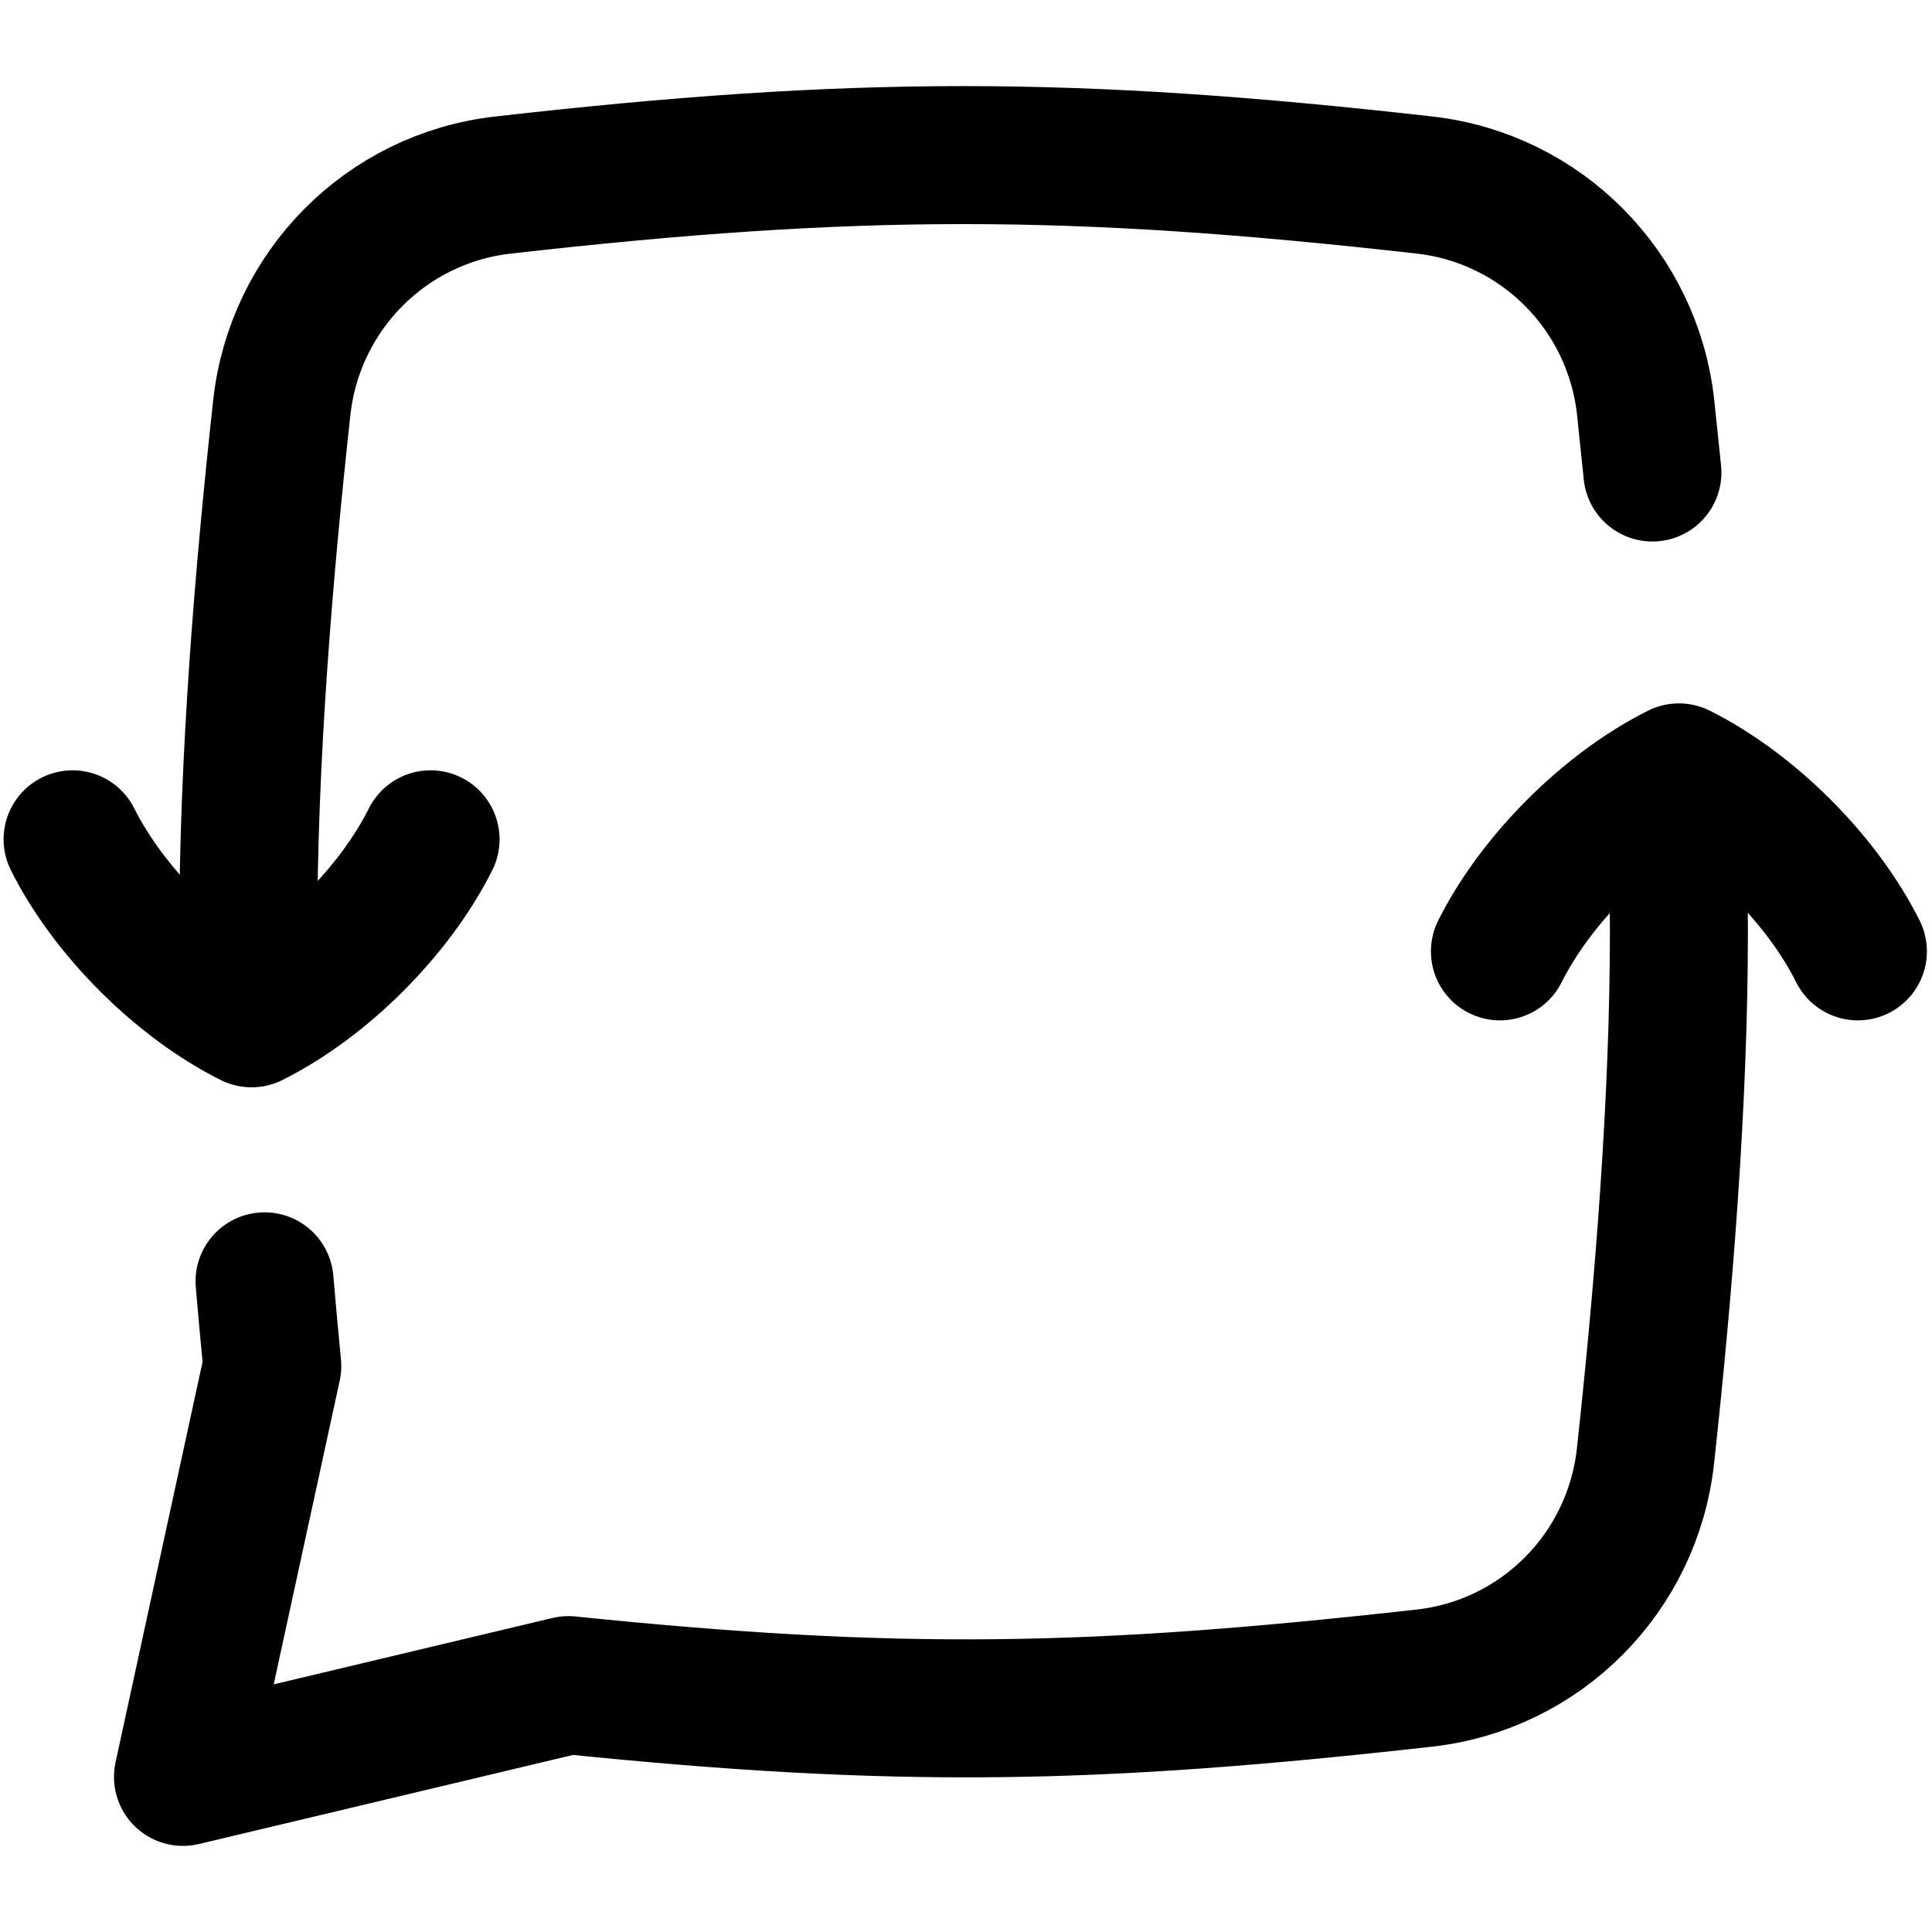
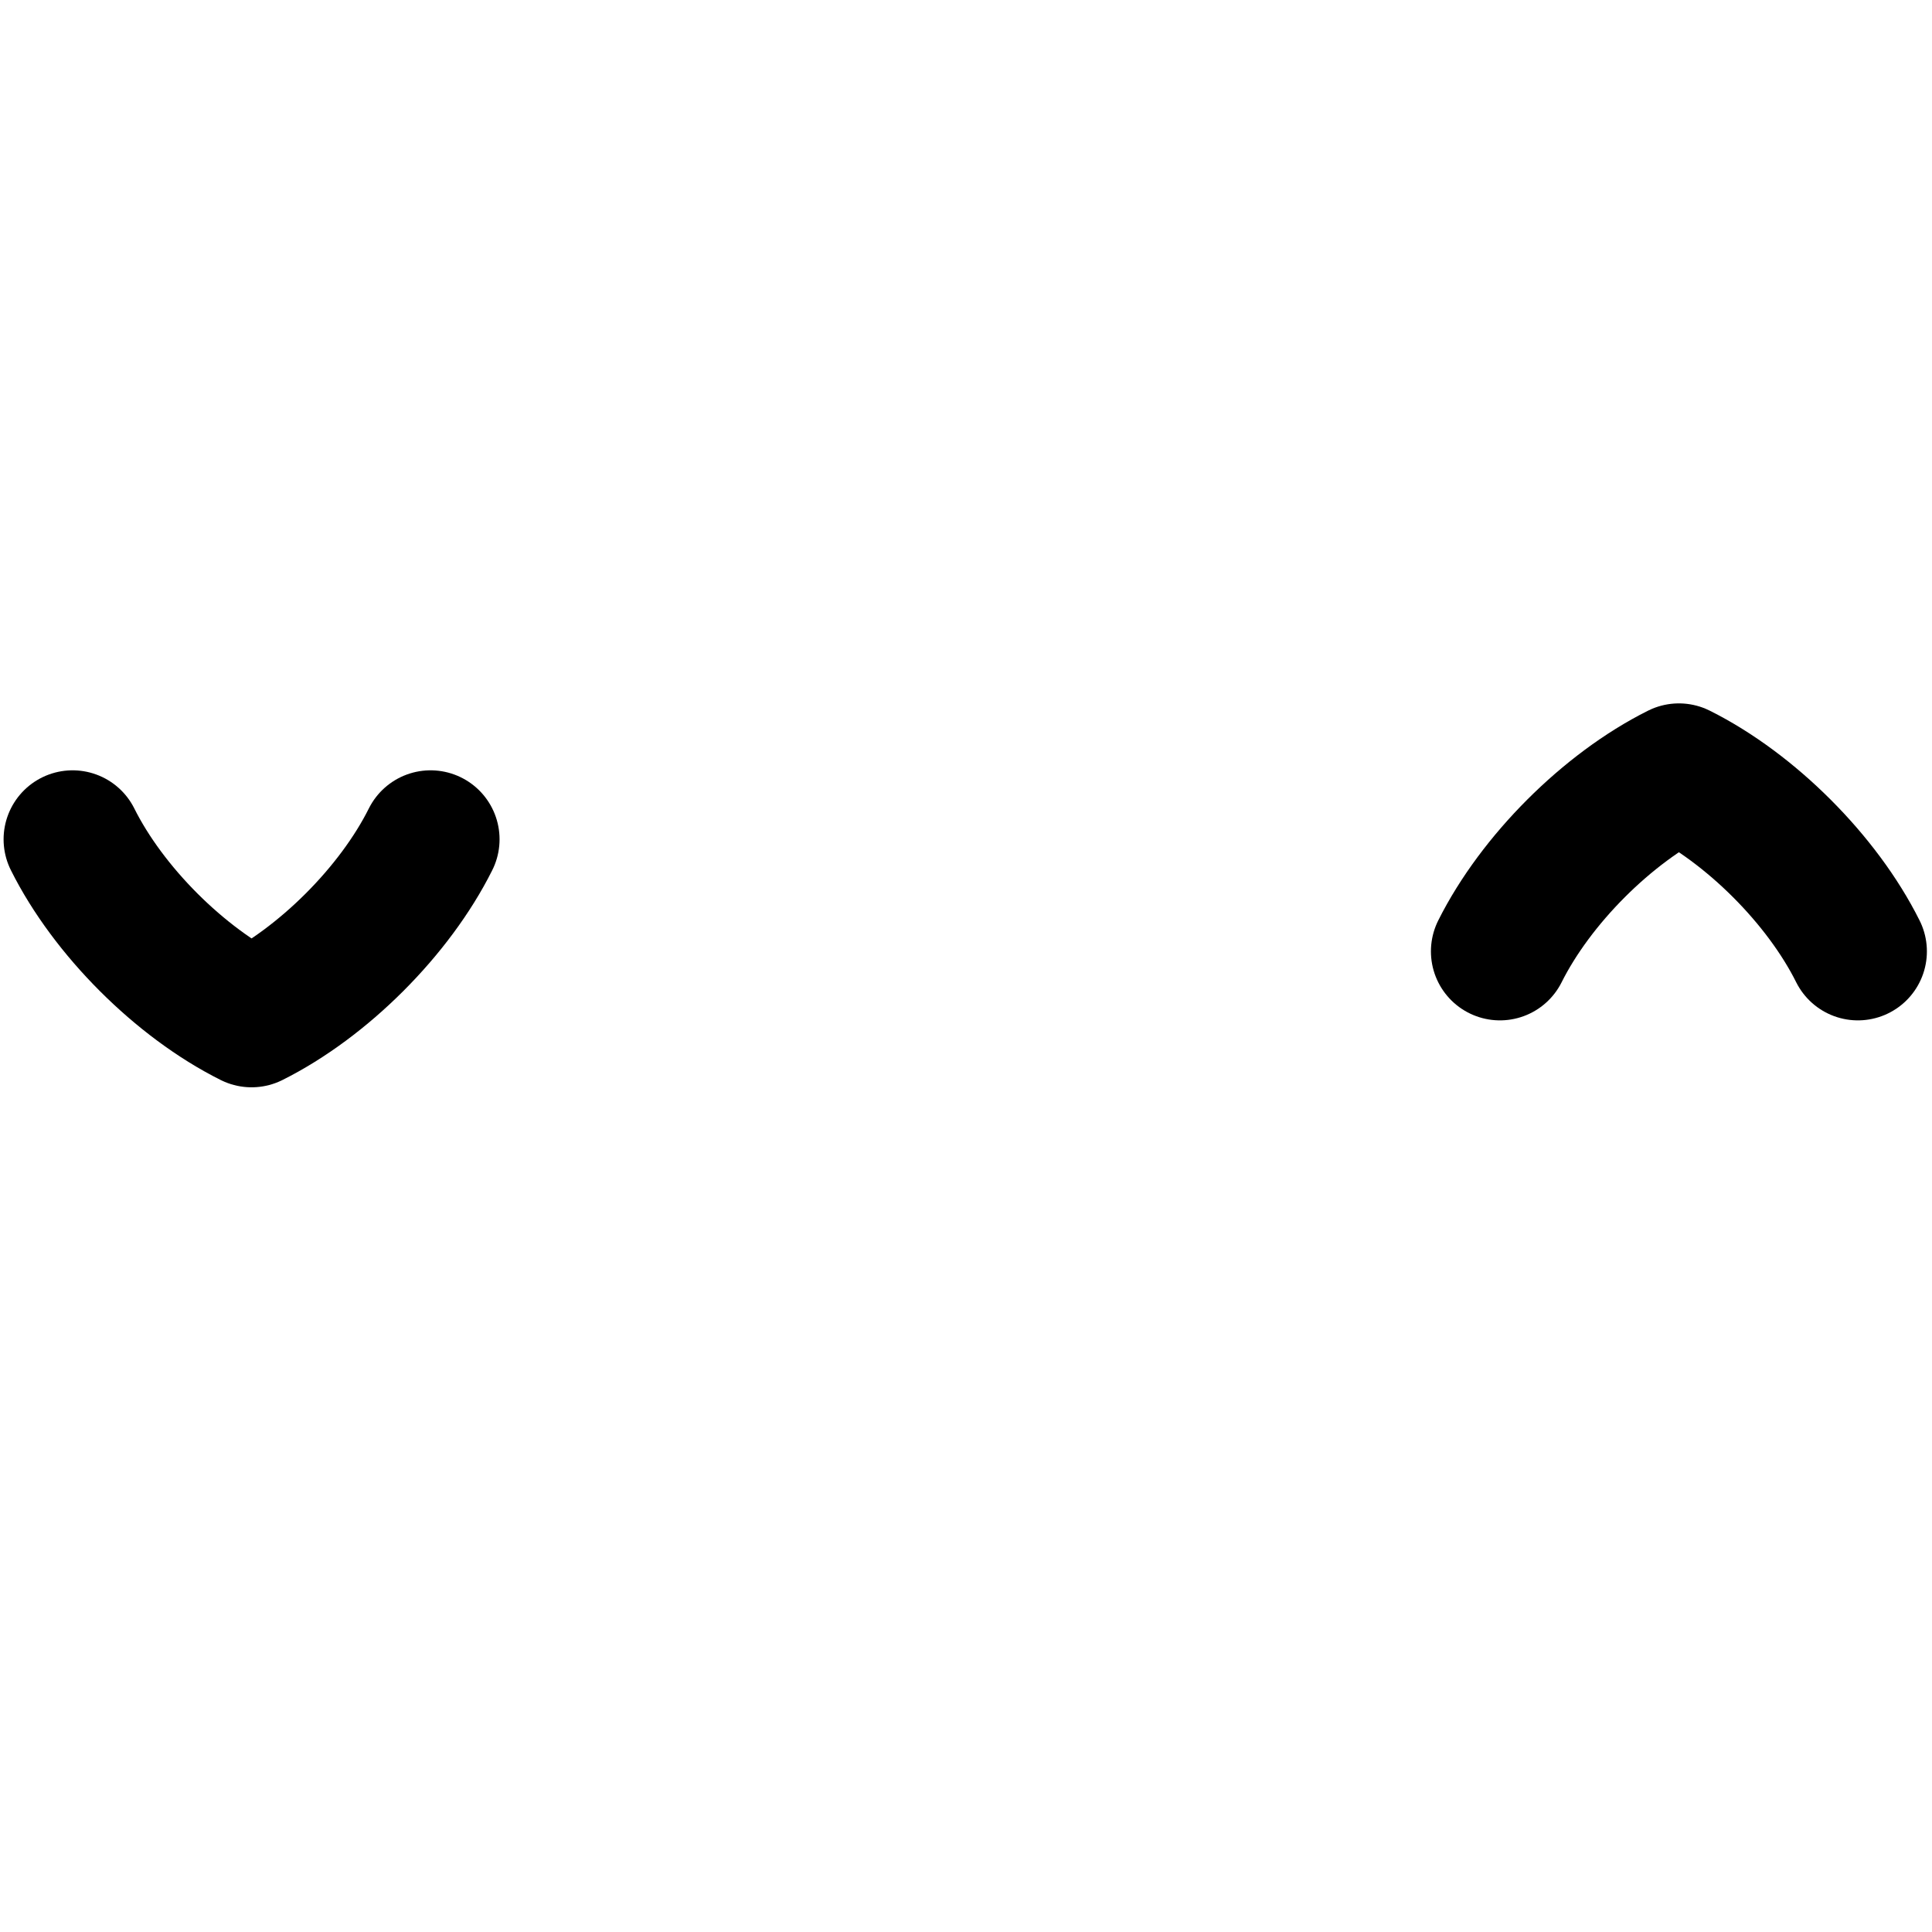
<svg xmlns="http://www.w3.org/2000/svg" fill="none" viewBox="0 0 14 14" id="Discussion-Converstion-Reply--Streamline-Flex">
  <desc>
    Discussion Converstion Reply Streamline Icon: https://streamlinehq.com
  </desc>
  <g id="discussion-converstion-reply">
-     <path id="Union" stroke="#000000" stroke-linecap="round" stroke-linejoin="round" d="M12.14 5.633c0.017 0.378 0.026 0.752 0.026 1.116 0 1.229 -0.109 2.577 -0.242 3.8 -0.092 0.846 -0.756 1.516 -1.601 1.611 -2.391 0.268 -3.81 0.297 -6.204 0.051l-2.793 0.665 0.647 -2.977c-0.02 -0.203 -0.038 -0.408 -0.056 -0.614M11.974 3.424c-0.016 -0.159 -0.033 -0.316 -0.049 -0.471 -0.092 -0.846 -0.756 -1.516 -1.601 -1.612 -2.555 -0.289 -4.125 -0.29 -6.68 -0 -0.846 0.096 -1.509 0.766 -1.602 1.612 -0.134 1.221 -0.243 2.567 -0.243 3.795 0 0.197 0.003 0.397 0.008 0.599" stroke-width="1" />
    <path id="Vector" stroke="#000000" stroke-linecap="round" stroke-linejoin="round" d="M0.526 6.082c0.259 0.519 0.778 1.038 1.297 1.297 0.519 -0.259 1.038 -0.778 1.297 -1.297" stroke-width="1" />
    <path id="Vector_2" stroke="#000000" stroke-linecap="round" stroke-linejoin="round" d="M10.869 6.894c0.26 -0.519 0.778 -1.038 1.297 -1.297 0.519 0.259 1.038 0.778 1.297 1.297" stroke-width="1" />
  </g>
</svg>